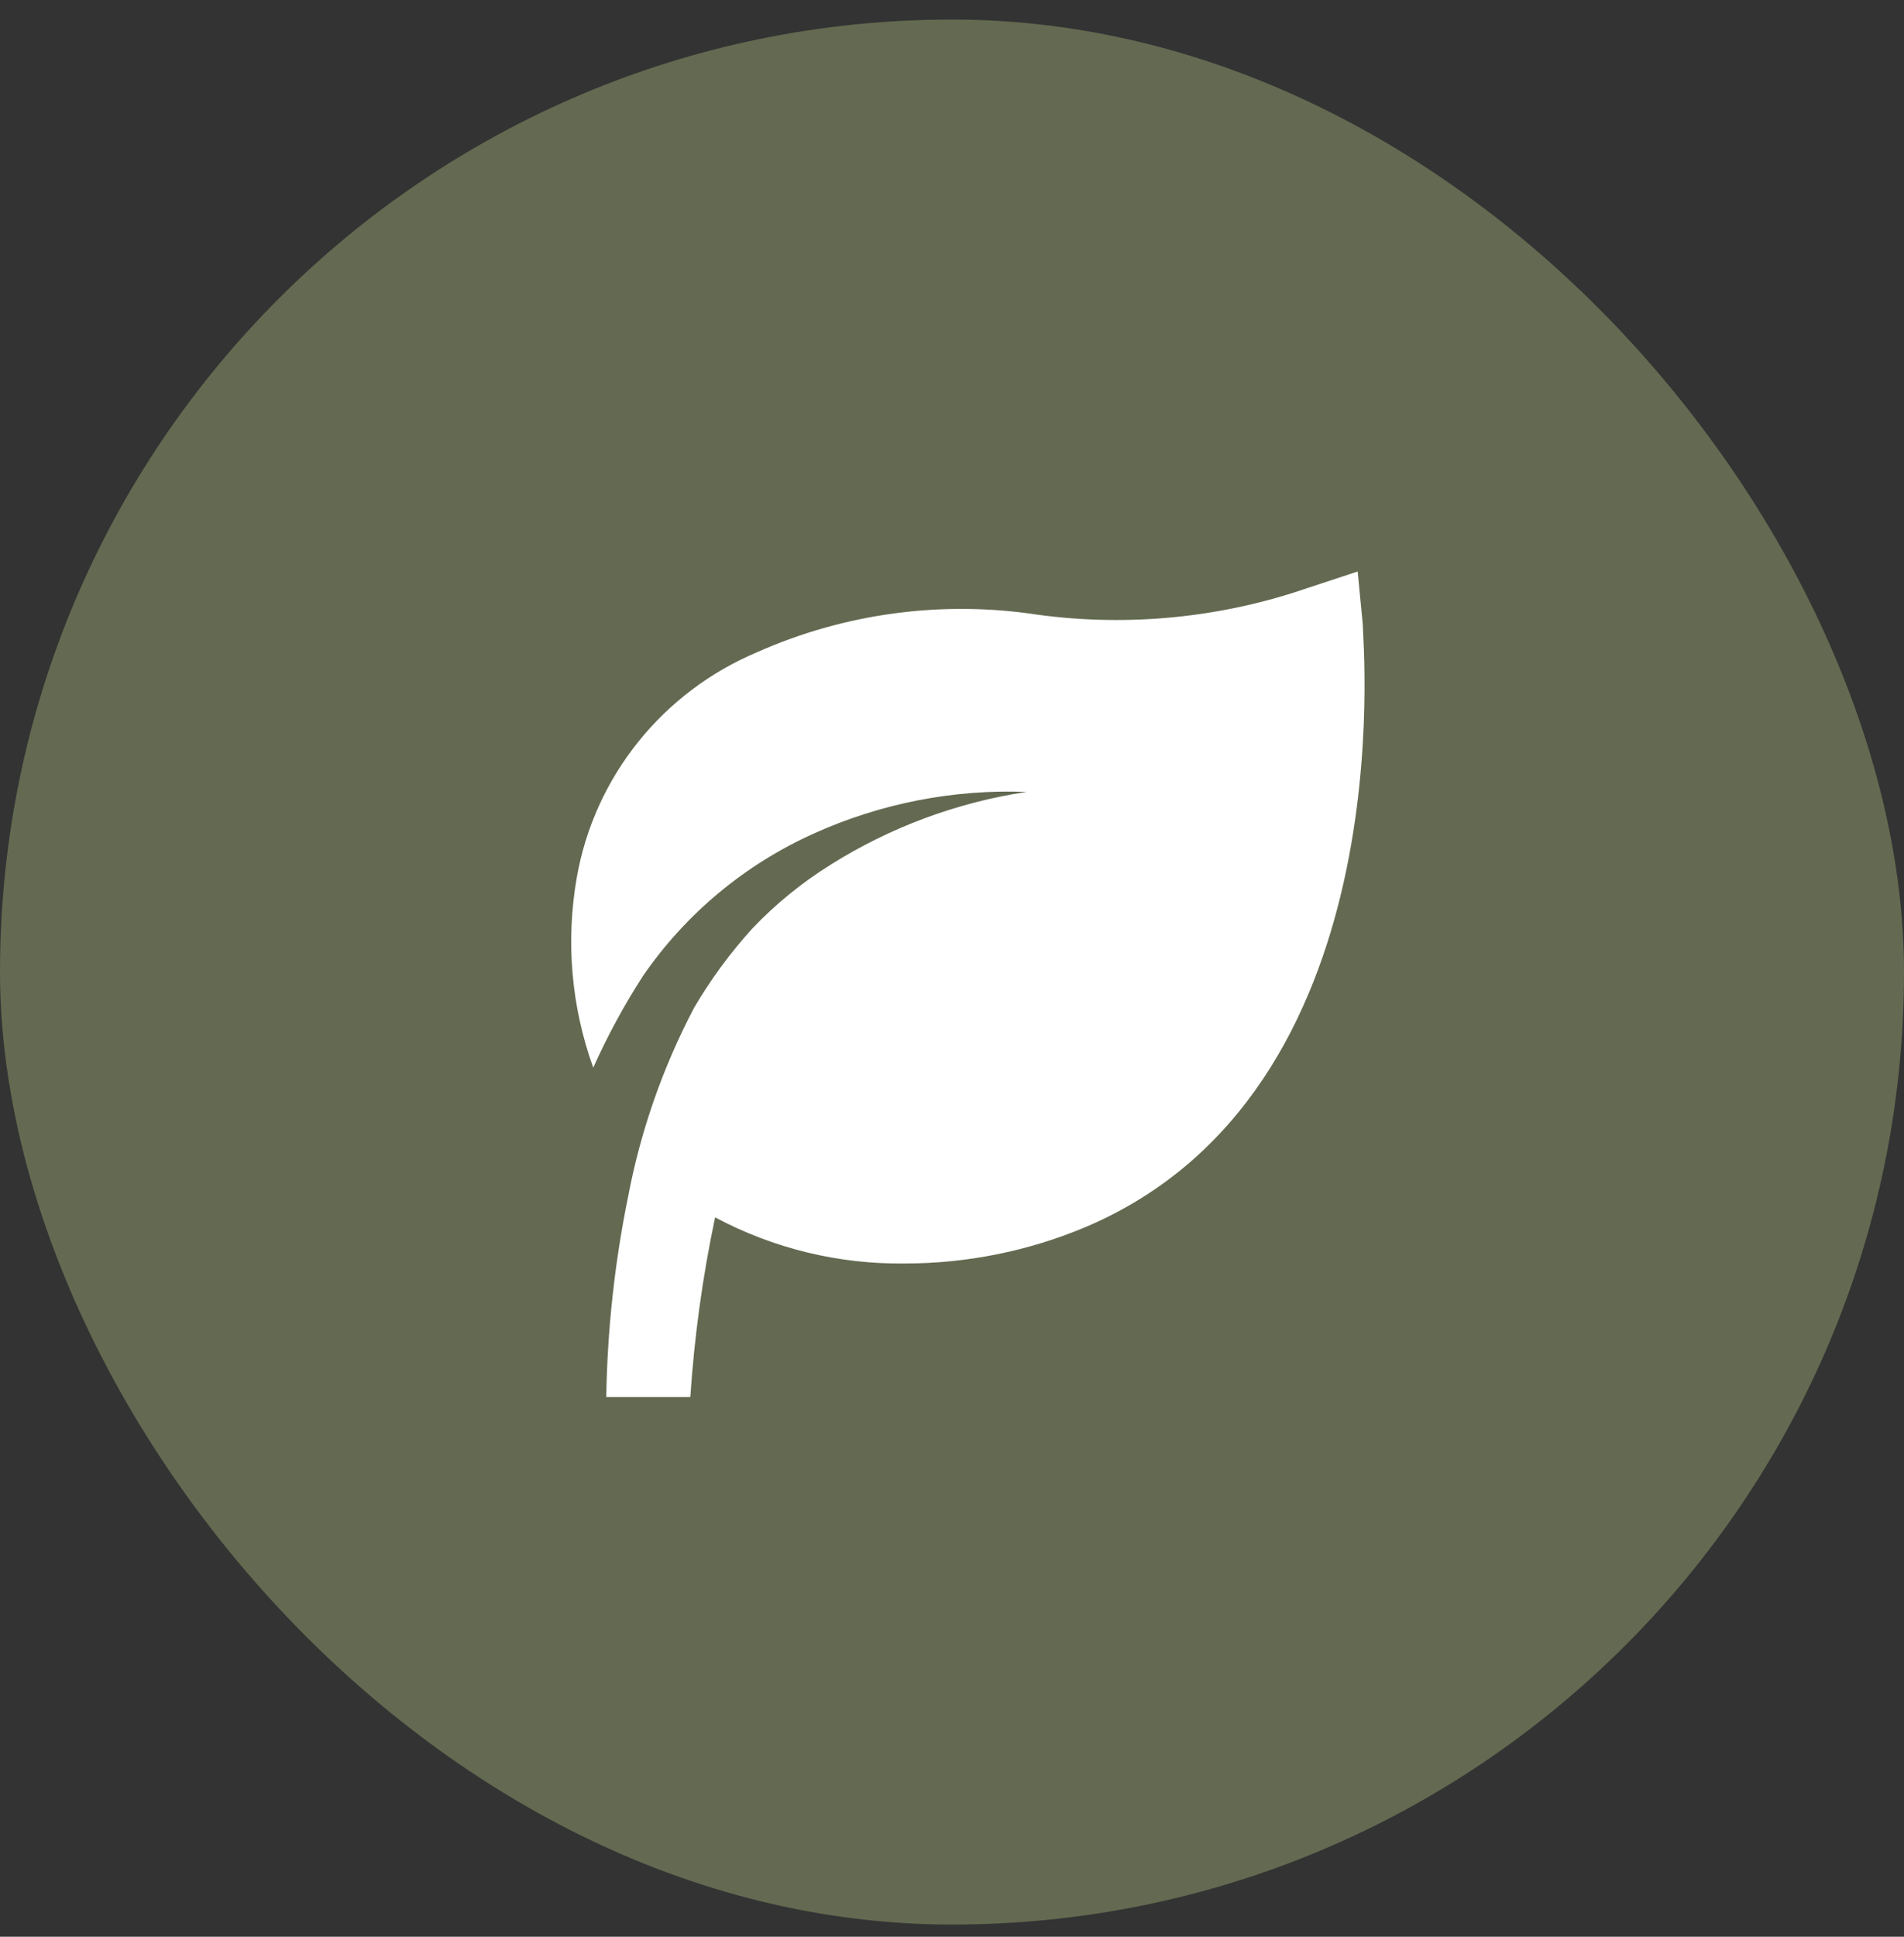
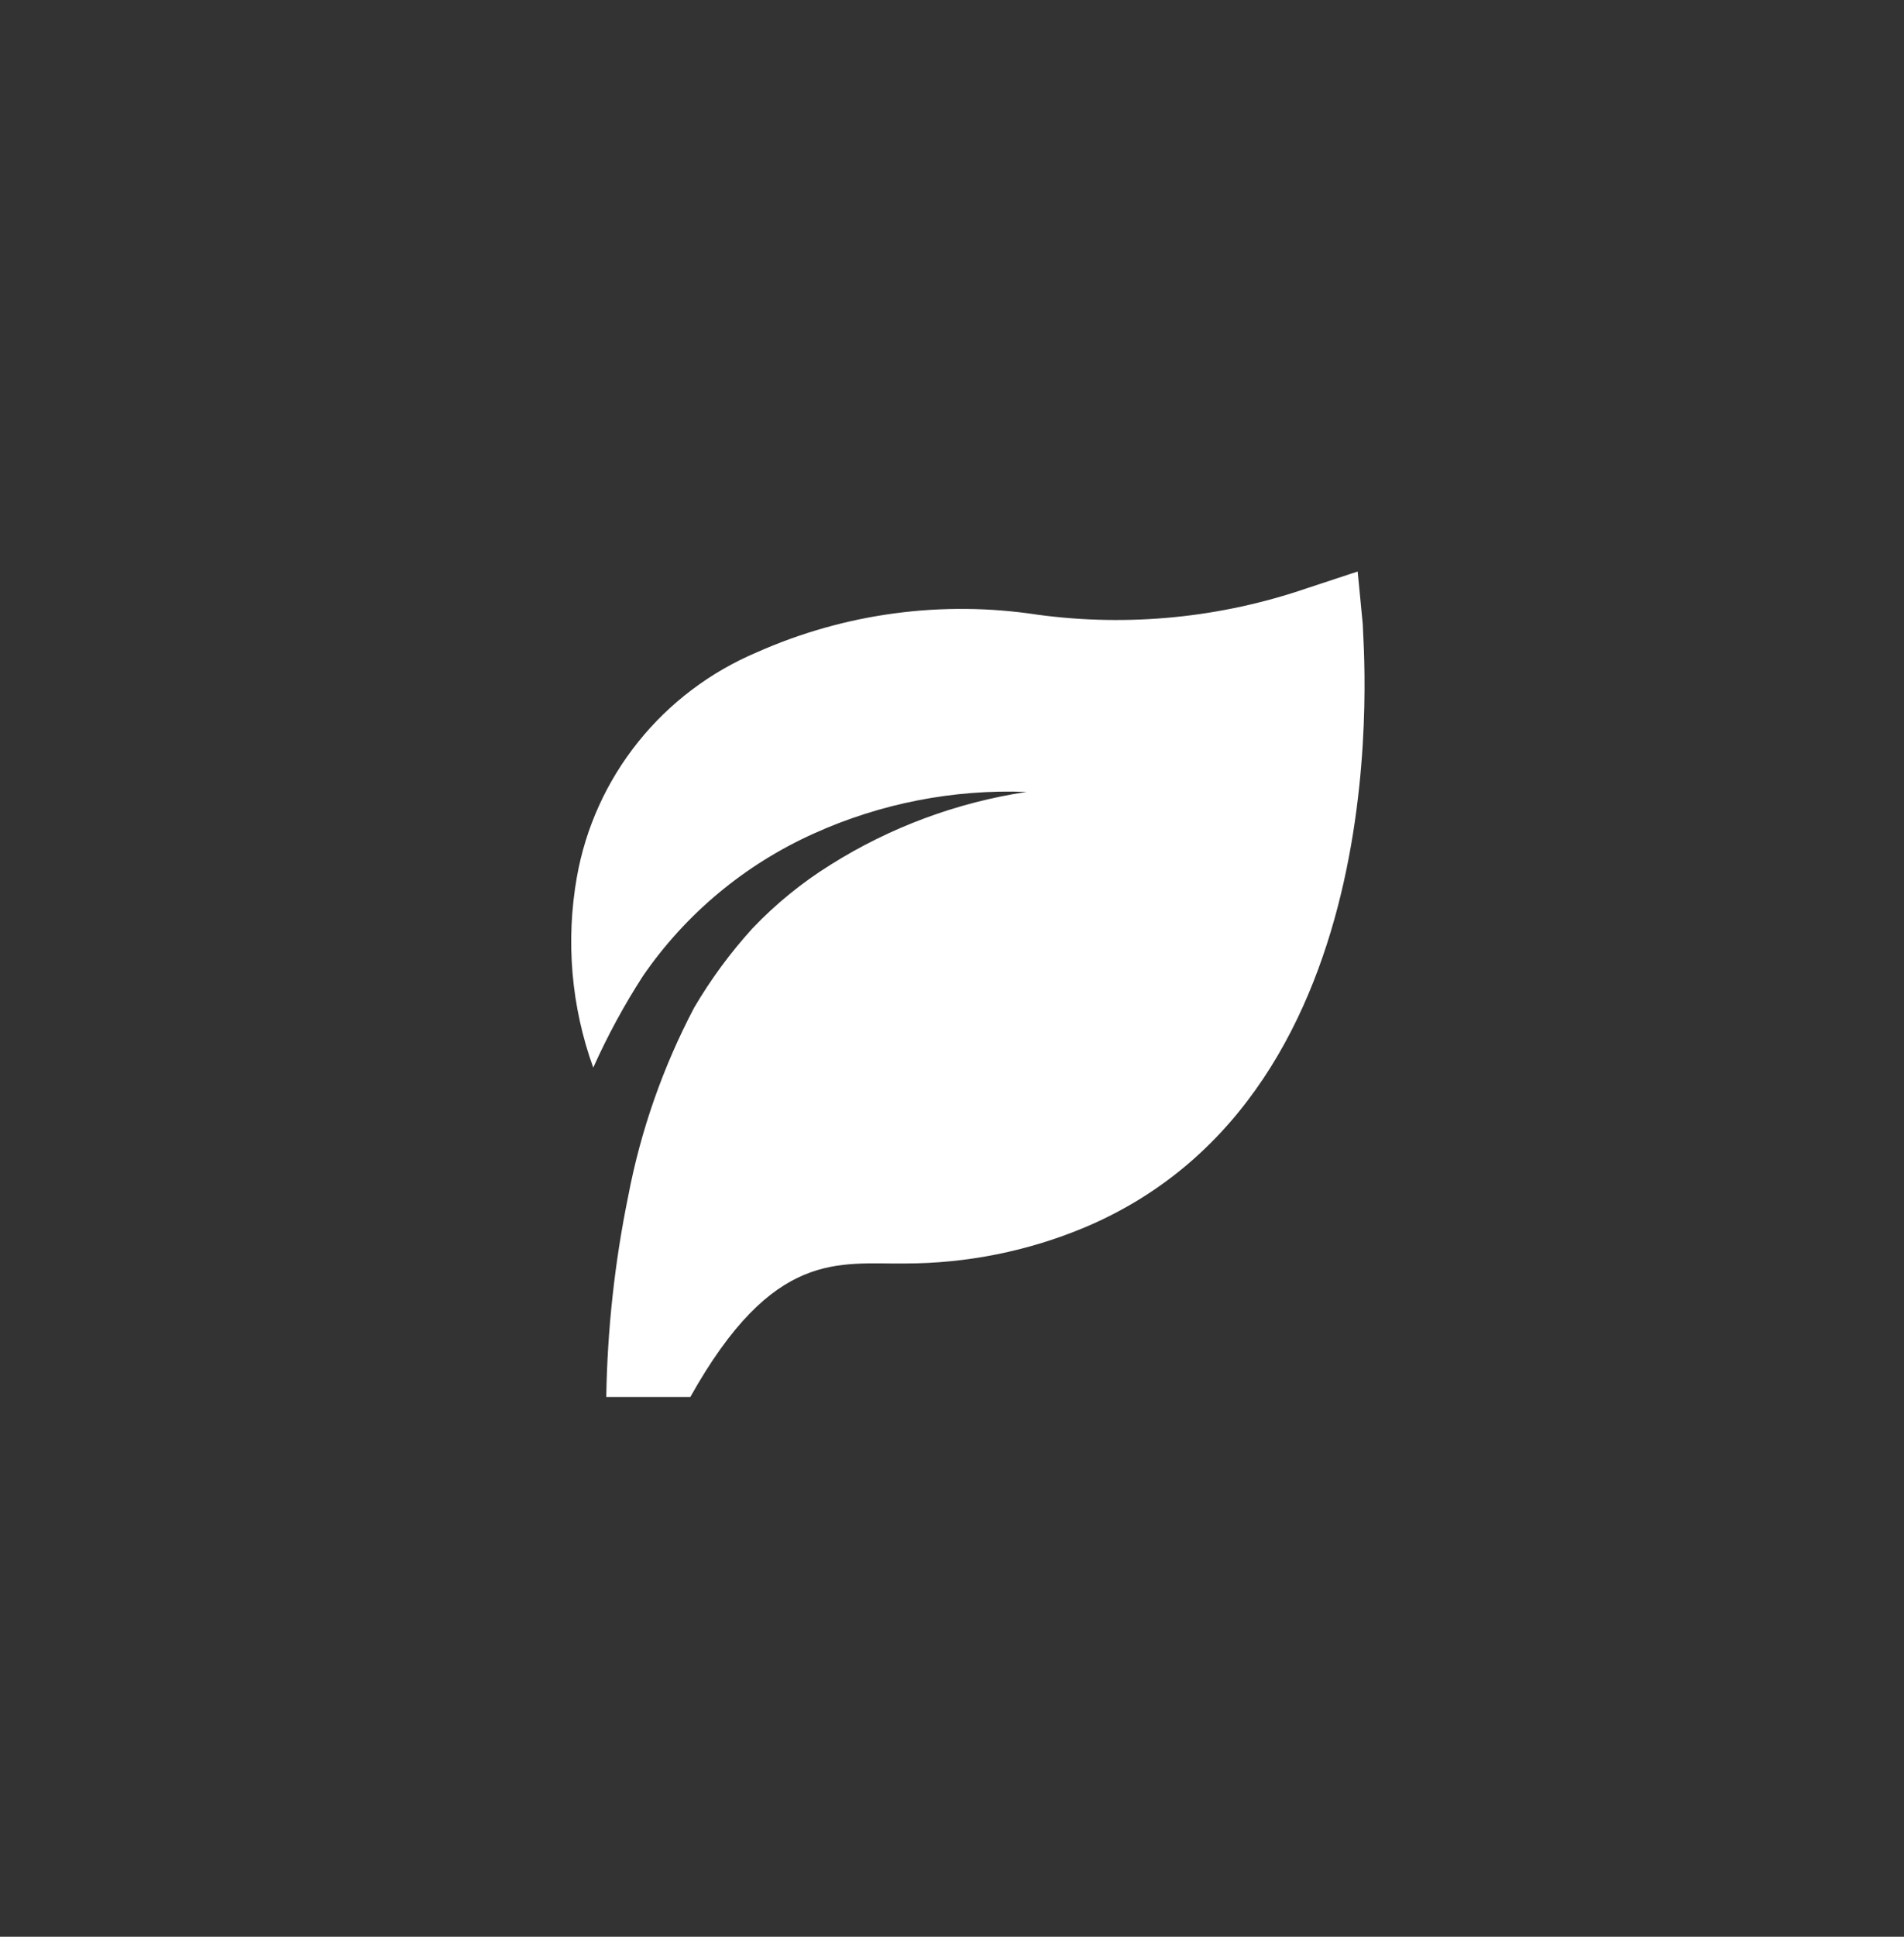
<svg xmlns="http://www.w3.org/2000/svg" width="60" height="61" viewBox="0 0 60 61" fill="none">
  <rect x="0" y="0" width="60" height="61" fill="#333333" stroke="none" />
-   <rect y="0.616" width="60" height="60" rx="30" fill="#636A51" />
-   <path d="M42.943 19.65L42.784 18L41.195 18.524C38.471 19.46 35.563 19.747 32.706 19.362C29.704 18.901 26.631 19.311 23.86 20.541C22.39 21.16 21.101 22.132 20.109 23.37C19.116 24.608 18.453 26.071 18.178 27.627C17.823 29.637 18.001 31.704 18.695 33.626C19.142 32.628 19.664 31.665 20.258 30.745C21.603 28.786 23.468 27.232 25.648 26.252C27.747 25.304 30.042 24.855 32.348 24.942C30.153 25.275 28.051 26.055 26.177 27.234C25.273 27.796 24.446 28.47 23.714 29.238C23.015 30.007 22.398 30.845 21.873 31.74C20.889 33.611 20.188 35.614 19.794 37.687C19.369 39.766 19.139 41.879 19.105 44H21.754C21.88 42.098 22.141 40.207 22.535 38.342C24.373 39.323 26.433 39.823 28.521 39.795C30.468 39.794 32.396 39.407 34.189 38.656C44.267 34.399 42.943 20.24 42.943 19.65Z" fill="white" />
+   <path d="M42.943 19.65L42.784 18L41.195 18.524C38.471 19.46 35.563 19.747 32.706 19.362C29.704 18.901 26.631 19.311 23.86 20.541C22.39 21.16 21.101 22.132 20.109 23.37C19.116 24.608 18.453 26.071 18.178 27.627C17.823 29.637 18.001 31.704 18.695 33.626C19.142 32.628 19.664 31.665 20.258 30.745C21.603 28.786 23.468 27.232 25.648 26.252C27.747 25.304 30.042 24.855 32.348 24.942C30.153 25.275 28.051 26.055 26.177 27.234C25.273 27.796 24.446 28.47 23.714 29.238C23.015 30.007 22.398 30.845 21.873 31.74C20.889 33.611 20.188 35.614 19.794 37.687C19.369 39.766 19.139 41.879 19.105 44H21.754C24.373 39.323 26.433 39.823 28.521 39.795C30.468 39.794 32.396 39.407 34.189 38.656C44.267 34.399 42.943 20.24 42.943 19.65Z" fill="white" />
</svg>